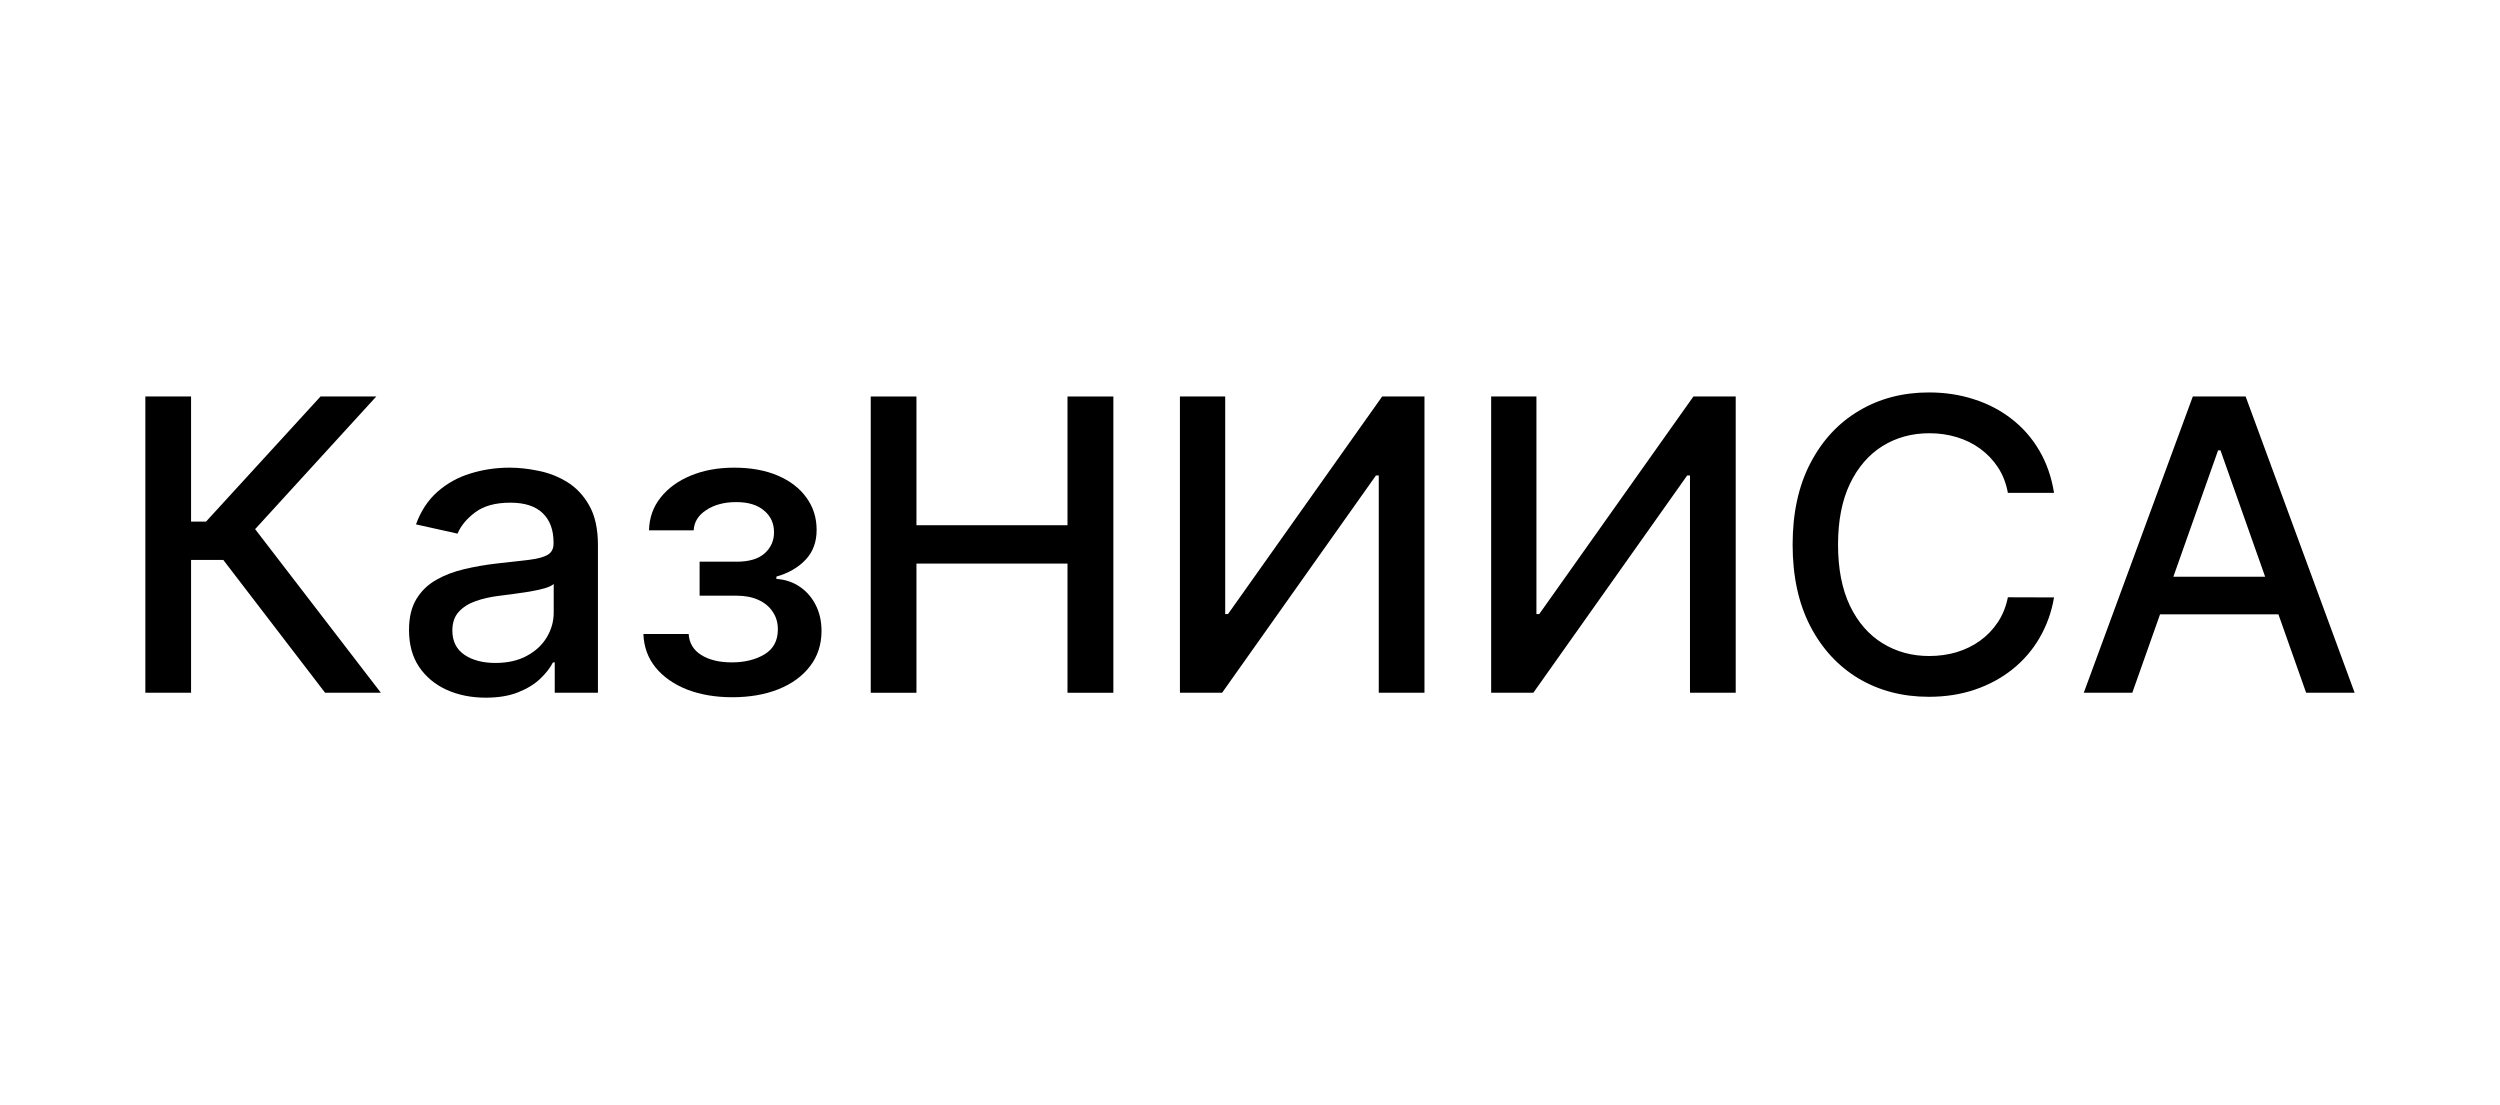
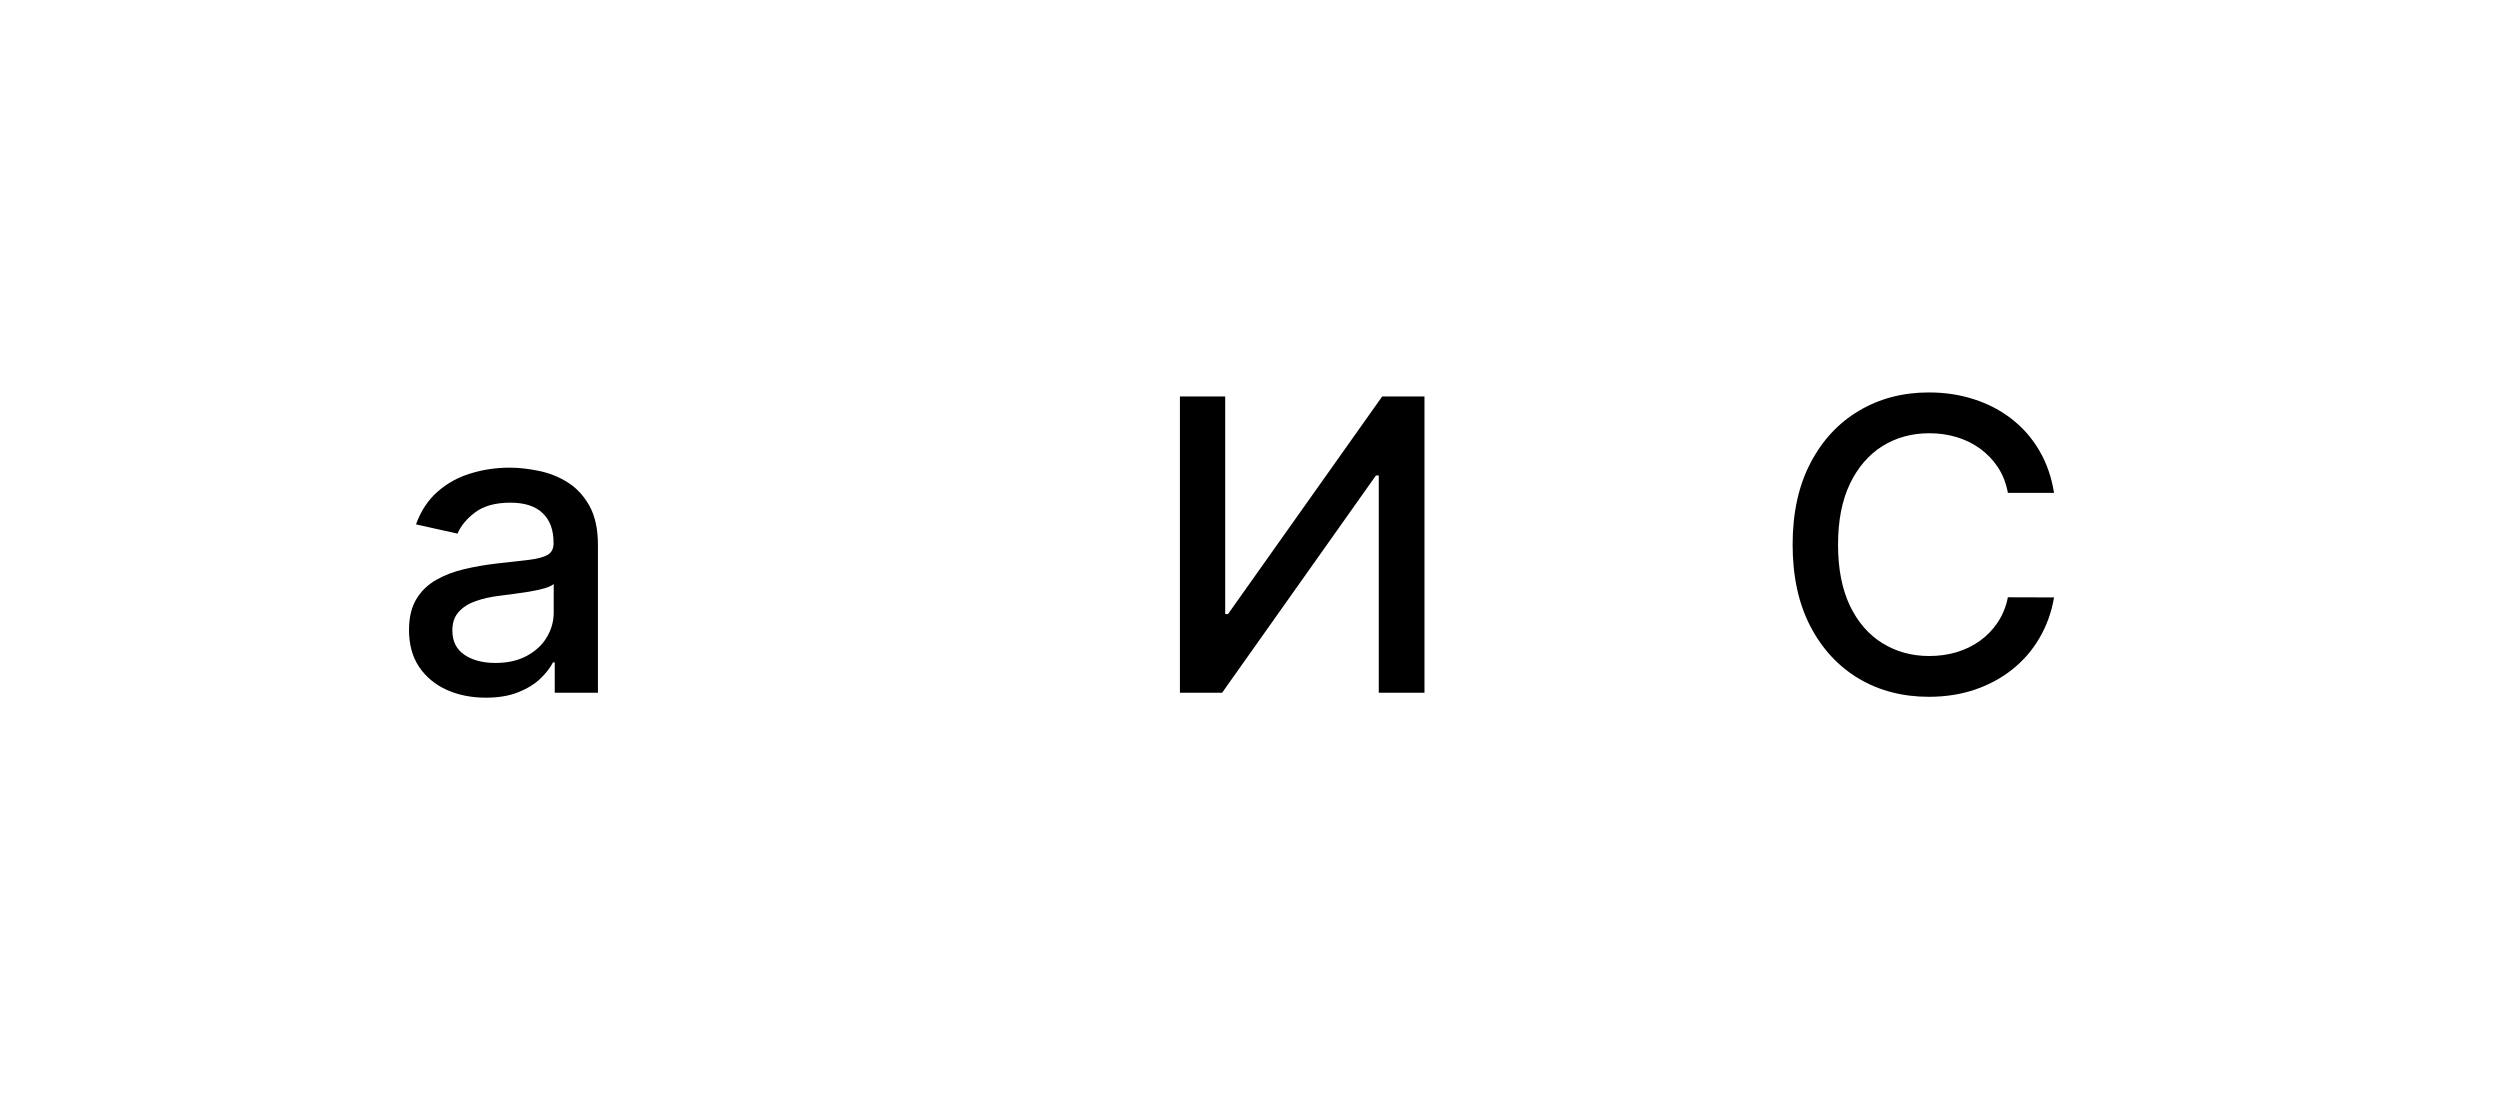
<svg xmlns="http://www.w3.org/2000/svg" width="172" height="76" viewBox="0 0 172 76" fill="none">
  <rect width="172" height="76" fill="white" />
-   <path d="M22.367 47.662L15.364 38.525H13.145V47.662H10V27.279H13.145V35.888H14.173L22.051 27.279H25.888L17.552 36.405L26.204 47.662H22.367Z" fill="black" />
  <path d="M33.423 48C32.432 48 31.536 47.821 30.736 47.463C29.935 47.098 29.301 46.57 28.832 45.88C28.371 45.19 28.14 44.344 28.14 43.342C28.14 42.48 28.31 41.77 28.649 41.212C28.988 40.655 29.447 40.214 30.023 39.889C30.6 39.563 31.245 39.318 31.957 39.152C32.67 38.986 33.396 38.86 34.135 38.774C35.072 38.668 35.832 38.581 36.415 38.515C36.999 38.442 37.423 38.326 37.688 38.167C37.952 38.008 38.084 37.749 38.084 37.391V37.321C38.084 36.452 37.833 35.778 37.331 35.3C36.836 34.823 36.096 34.584 35.112 34.584C34.088 34.584 33.28 34.806 32.69 35.251C32.106 35.689 31.703 36.176 31.479 36.714L28.619 36.077C28.958 35.148 29.453 34.398 30.105 33.828C30.763 33.25 31.519 32.832 32.374 32.574C33.229 32.308 34.129 32.175 35.072 32.175C35.696 32.175 36.358 32.248 37.056 32.394C37.762 32.534 38.42 32.792 39.031 33.171C39.648 33.549 40.154 34.09 40.548 34.793C40.941 35.49 41.138 36.395 41.138 37.51V47.662H38.166V45.572H38.044C37.847 45.956 37.552 46.335 37.158 46.706C36.765 47.078 36.259 47.386 35.642 47.632C35.024 47.877 34.285 48 33.423 48ZM34.084 45.611C34.926 45.611 35.645 45.449 36.242 45.124C36.846 44.799 37.304 44.374 37.616 43.85C37.935 43.319 38.095 42.752 38.095 42.148V40.177C37.986 40.283 37.776 40.383 37.464 40.476C37.158 40.562 36.809 40.638 36.415 40.705C36.022 40.764 35.638 40.821 35.265 40.874C34.892 40.92 34.58 40.96 34.329 40.993C33.738 41.066 33.199 41.189 32.71 41.362C32.228 41.534 31.842 41.783 31.55 42.108C31.265 42.426 31.122 42.851 31.122 43.382C31.122 44.118 31.401 44.676 31.957 45.054C32.514 45.426 33.223 45.611 34.084 45.611Z" fill="black" />
-   <path d="M44.265 43.621H47.38C47.42 44.245 47.709 44.726 48.245 45.064C48.788 45.402 49.49 45.572 50.352 45.572C51.227 45.572 51.974 45.389 52.591 45.024C53.209 44.653 53.517 44.079 53.517 43.302C53.517 42.838 53.398 42.433 53.161 42.088C52.93 41.736 52.601 41.465 52.174 41.272C51.753 41.08 51.254 40.983 50.678 40.983H48.133V38.645H50.678C51.539 38.645 52.184 38.452 52.611 38.067C53.039 37.682 53.253 37.201 53.253 36.624C53.253 36.001 53.022 35.499 52.56 35.121C52.106 34.736 51.471 34.544 50.657 34.544C49.829 34.544 49.141 34.727 48.591 35.092C48.041 35.45 47.753 35.914 47.726 36.485H44.652C44.672 35.629 44.937 34.879 45.446 34.236C45.962 33.585 46.654 33.081 47.522 32.723C48.398 32.358 49.392 32.175 50.505 32.175C51.665 32.175 52.669 32.358 53.517 32.723C54.365 33.088 55.02 33.592 55.482 34.236C55.95 34.879 56.184 35.619 56.184 36.455C56.184 37.298 55.926 37.988 55.41 38.525C54.901 39.056 54.236 39.437 53.416 39.67V39.829C54.019 39.869 54.556 40.048 55.024 40.366C55.492 40.685 55.858 41.106 56.123 41.63C56.388 42.154 56.52 42.748 56.52 43.412C56.52 44.347 56.255 45.157 55.726 45.84C55.203 46.524 54.477 47.051 53.548 47.423C52.625 47.788 51.57 47.97 50.382 47.97C49.229 47.97 48.194 47.794 47.278 47.443C46.369 47.084 45.646 46.58 45.11 45.93C44.581 45.28 44.299 44.51 44.265 43.621Z" fill="black" />
-   <path d="M59.907 47.662V27.279H63.052V36.136H73.444V27.279H76.599V47.662H73.444V38.774H63.052V47.662H59.907Z" fill="black" />
  <path d="M81.179 27.279H84.294V42.247H84.487L95.093 27.279H98.004V47.662H94.859V32.713H94.665L84.08 47.662H81.179V27.279Z" fill="black" />
-   <path d="M102.592 27.279H105.706V42.247H105.9L116.506 27.279H119.417V47.662H116.271V32.713H116.078L105.493 47.662H102.592V27.279Z" fill="black" />
  <path d="M141.318 33.907H138.142C138.02 33.244 137.793 32.66 137.46 32.156C137.128 31.651 136.721 31.223 136.239 30.872C135.757 30.52 135.218 30.255 134.62 30.075C134.03 29.896 133.402 29.807 132.737 29.807C131.536 29.807 130.461 30.102 129.511 30.692C128.568 31.283 127.821 32.149 127.272 33.29C126.729 34.431 126.457 35.825 126.457 37.47C126.457 39.129 126.729 40.529 127.272 41.67C127.821 42.811 128.571 43.674 129.521 44.258C130.471 44.842 131.54 45.134 132.727 45.134C133.385 45.134 134.01 45.047 134.6 44.875C135.197 44.696 135.737 44.434 136.218 44.089C136.7 43.744 137.107 43.322 137.44 42.825C137.779 42.32 138.013 41.743 138.142 41.093L141.318 41.103C141.148 42.105 140.819 43.027 140.33 43.87C139.849 44.706 139.228 45.429 138.468 46.039C137.715 46.643 136.853 47.111 135.883 47.443C134.912 47.774 133.854 47.94 132.707 47.94C130.902 47.94 129.294 47.522 127.882 46.686C126.471 45.844 125.358 44.639 124.544 43.074C123.736 41.508 123.333 39.64 123.333 37.47C123.333 35.294 123.74 33.426 124.554 31.867C125.368 30.301 126.481 29.1 127.893 28.264C129.304 27.421 130.909 27 132.707 27C133.813 27 134.844 27.156 135.801 27.468C136.765 27.773 137.63 28.224 138.397 28.821C139.163 29.412 139.798 30.135 140.3 30.991C140.802 31.84 141.141 32.812 141.318 33.907Z" fill="black" />
-   <path d="M146.702 47.662H143.364L150.865 27.279H154.499L162 47.662H158.662L152.768 30.981H152.605L146.702 47.662ZM147.262 39.68H158.092V42.267H147.262V39.68Z" fill="black" />
</svg>